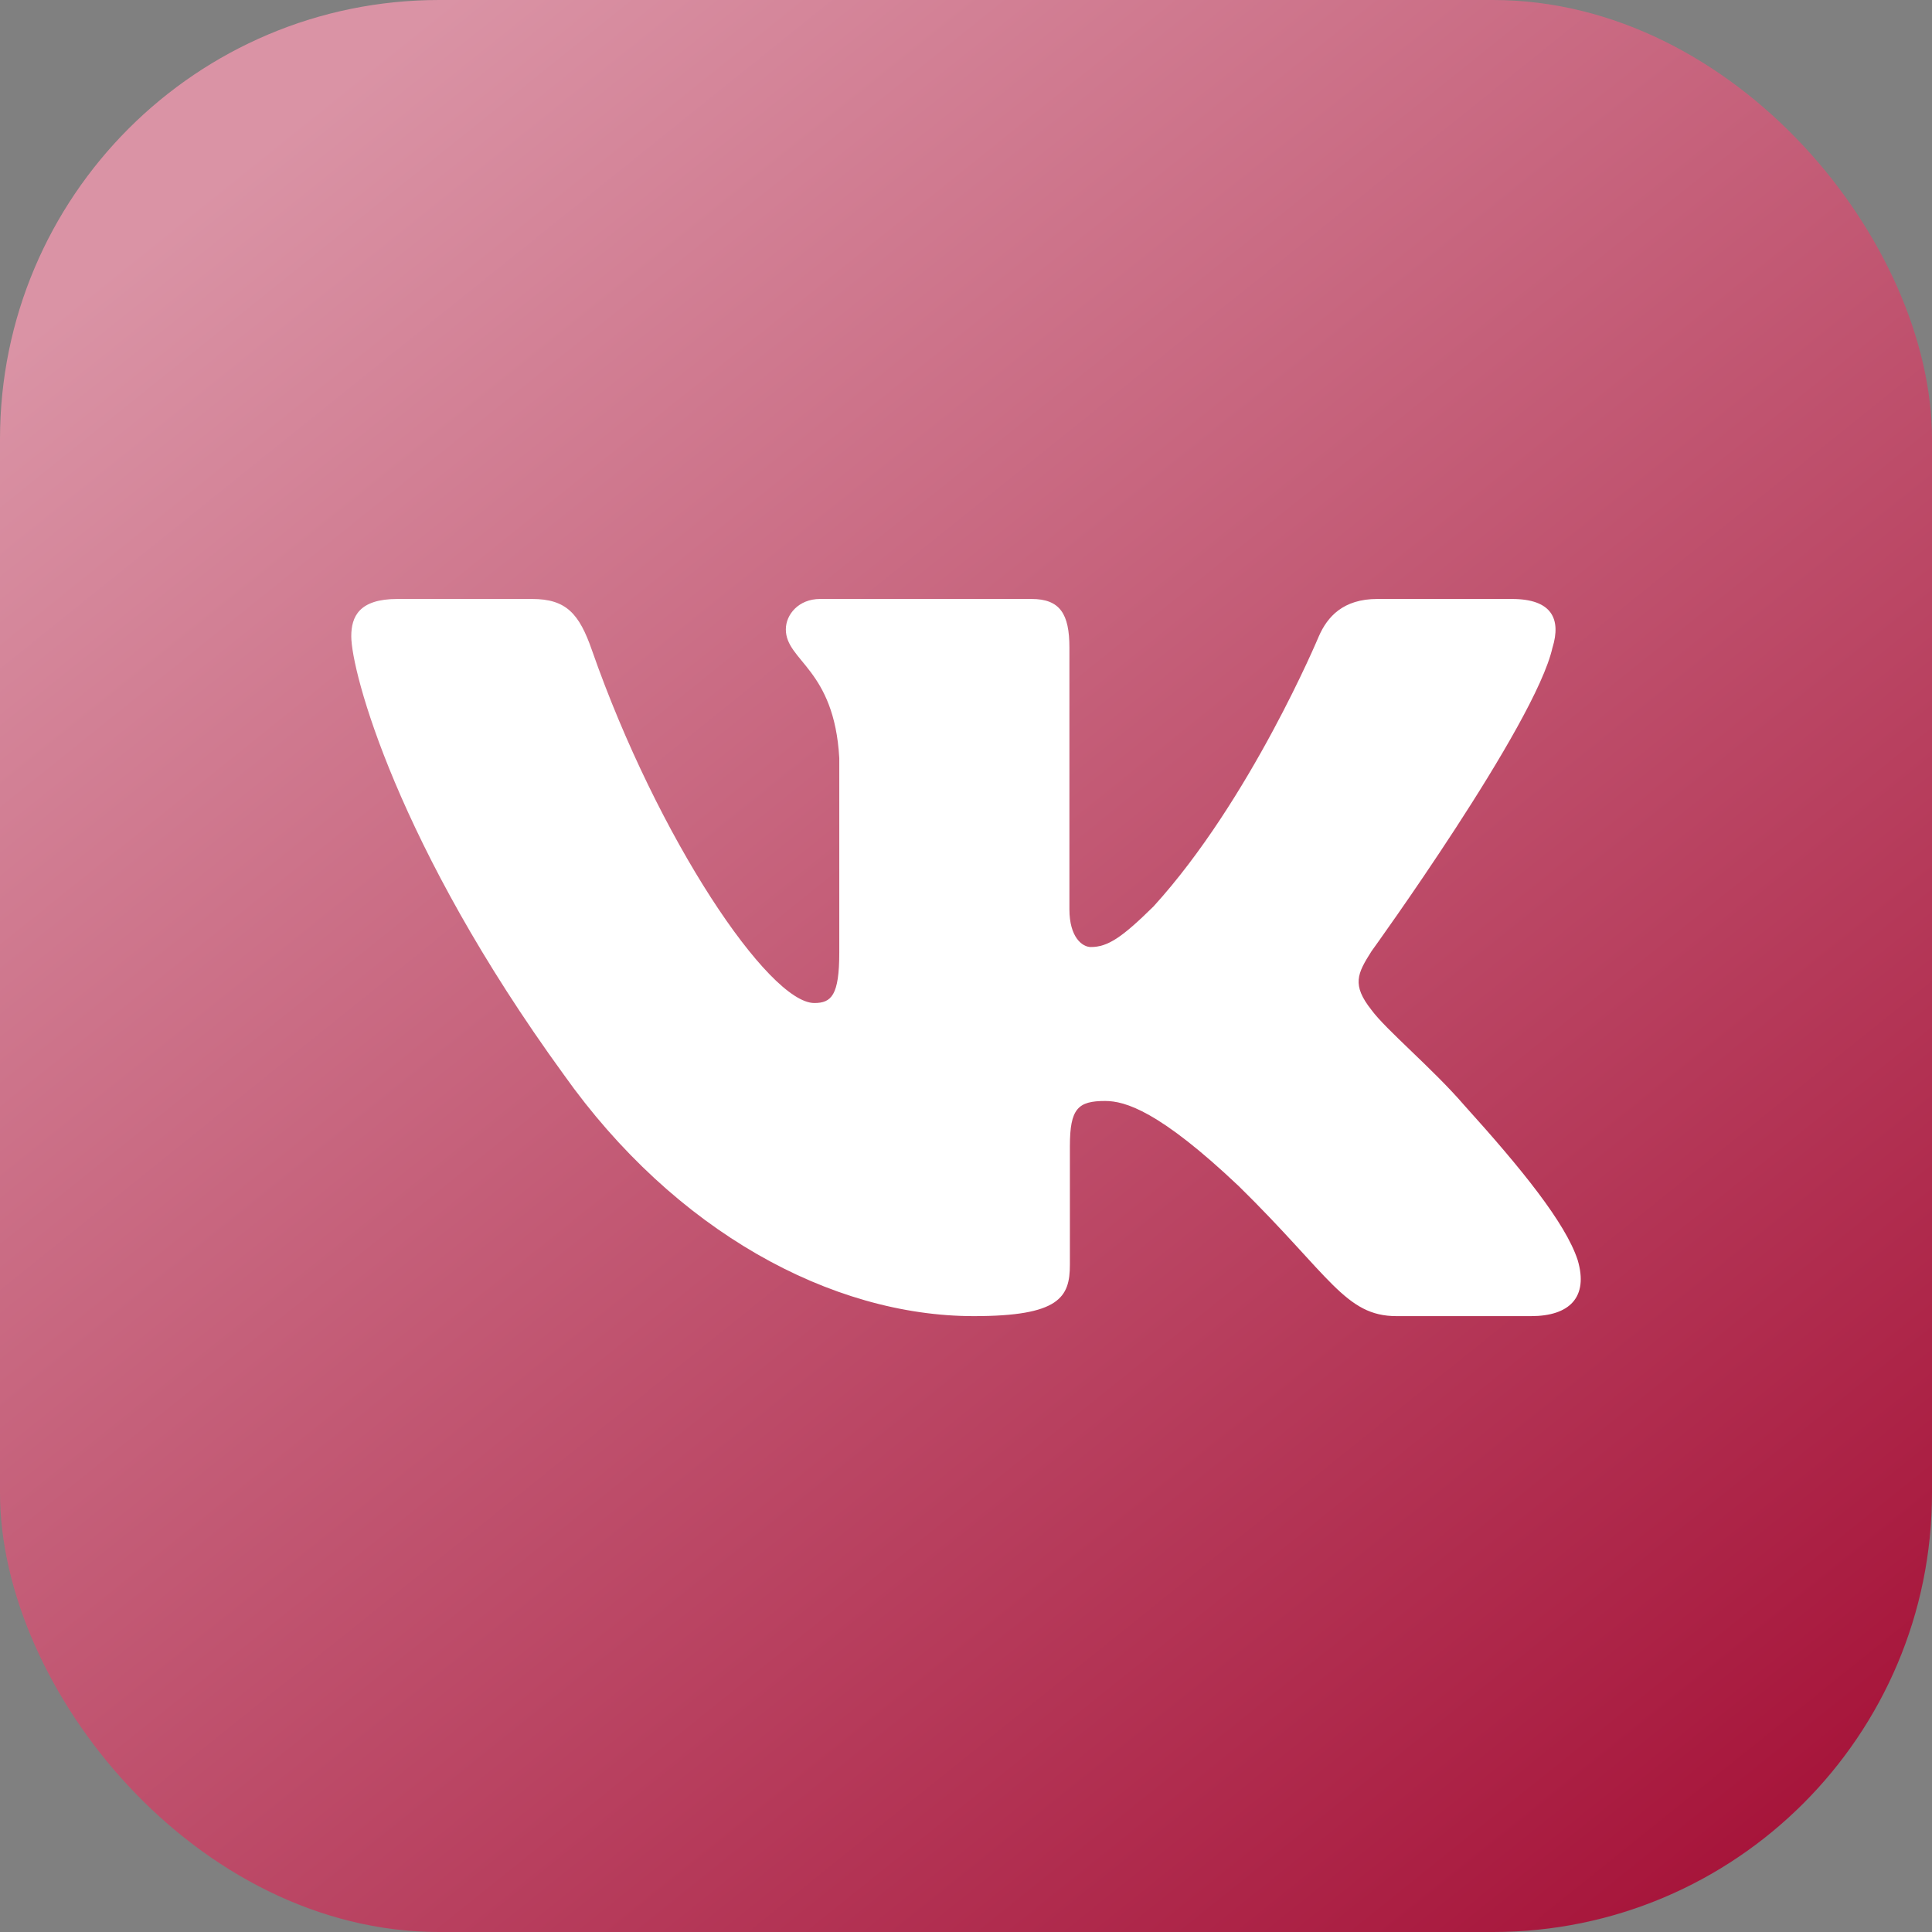
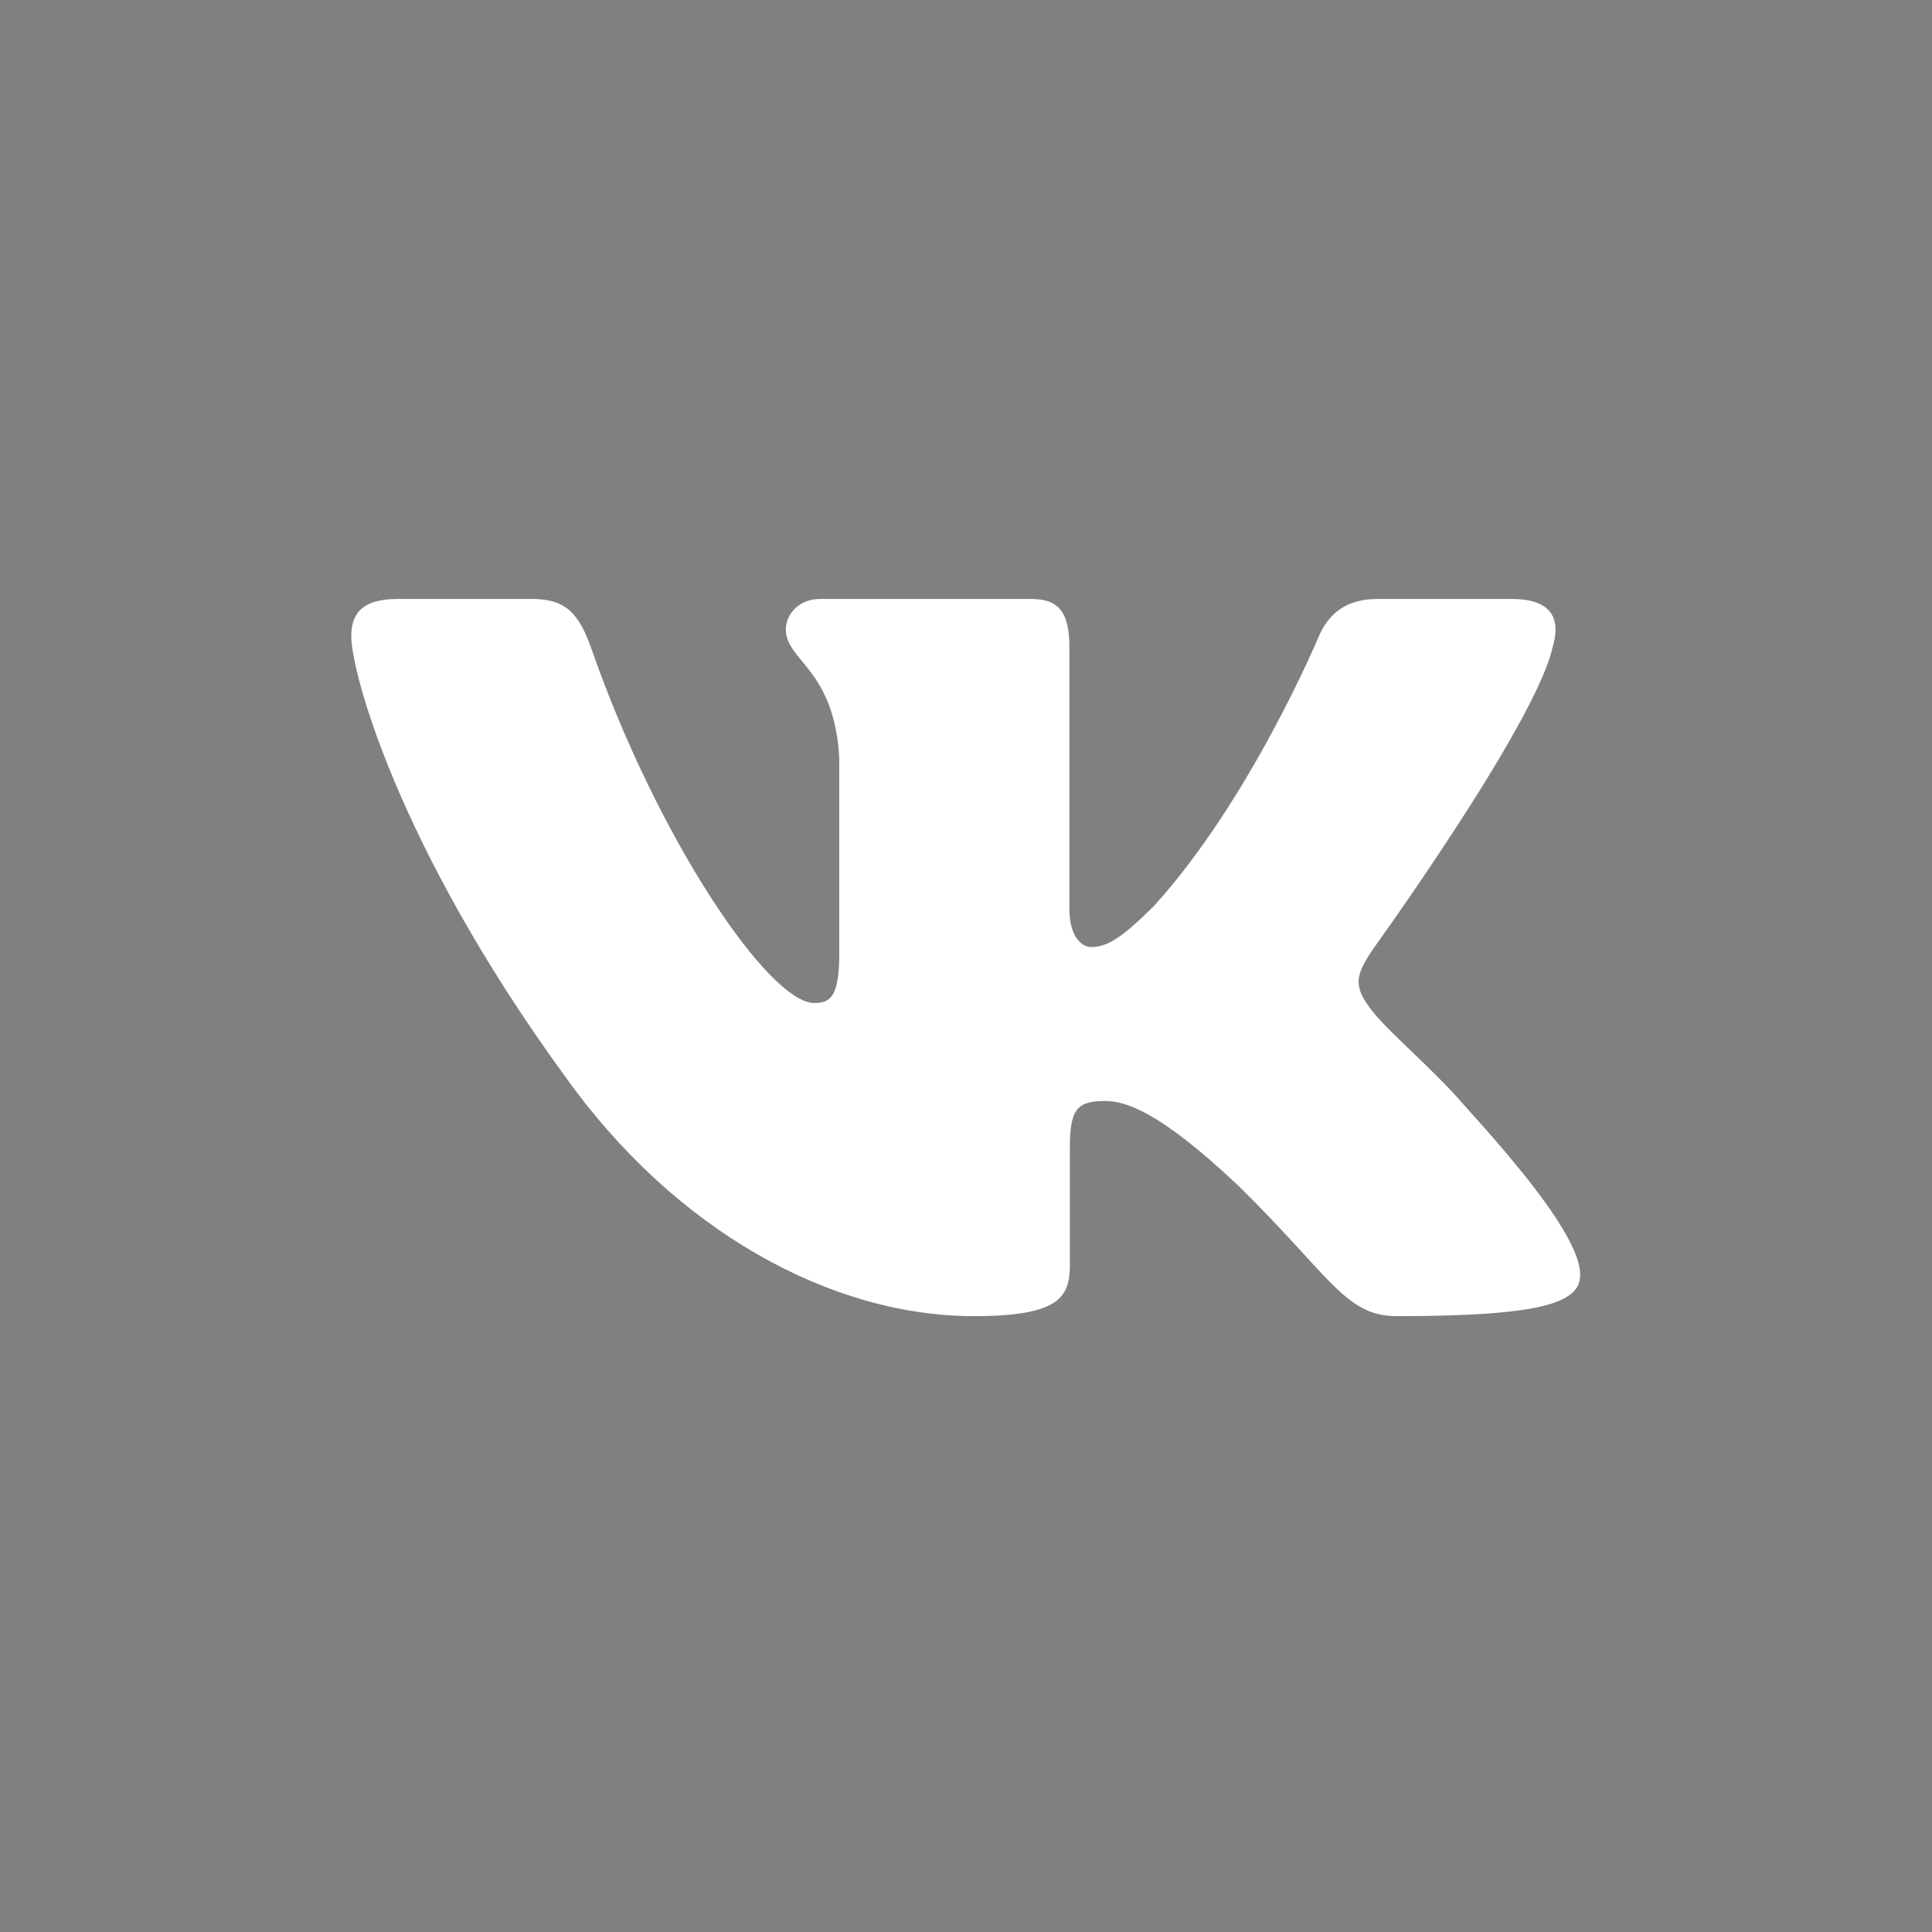
<svg xmlns="http://www.w3.org/2000/svg" width="44" height="44" viewBox="0 0 44 44" fill="none">
  <rect x="0" y="0" width="44" height="44" fill="#808080" stroke="none" />
-   <rect width="44" height="44" rx="10" fill="url(#paint0_linear_3_254)" />
  <g clip-path="url(#clip0_3_254)">
-     <path fill-rule="evenodd" clip-rule="evenodd" d="M35.358 14.747C35.552 14.11 35.358 13.641 34.431 13.641H31.368C30.589 13.641 30.23 14.046 30.035 14.492C30.035 14.492 28.477 18.221 26.271 20.643C25.557 21.346 25.233 21.568 24.843 21.568C24.648 21.568 24.355 21.346 24.355 20.707V14.747C24.355 13.982 24.141 13.641 23.492 13.641H18.676C18.19 13.641 17.897 13.995 17.897 14.333C17.897 15.057 19 15.225 19.114 17.265V21.695C19.114 22.667 18.935 22.843 18.546 22.843C17.507 22.843 14.981 19.097 13.482 14.811C13.192 13.977 12.898 13.641 12.115 13.641H9.05C8.175 13.641 8 14.046 8 14.492C8 15.288 9.038 19.241 12.836 24.469C15.367 28.039 18.932 29.974 22.178 29.974C24.126 29.974 24.366 29.545 24.366 28.804V26.105C24.366 25.246 24.55 25.074 25.168 25.074C25.622 25.074 26.401 25.298 28.218 27.019C30.295 29.059 30.637 29.974 31.806 29.974H34.868C35.743 29.974 36.182 29.545 35.93 28.695C35.652 27.851 34.661 26.625 33.346 25.17C32.632 24.341 31.561 23.449 31.235 23.002C30.782 22.429 30.911 22.174 31.235 21.664C31.235 21.664 34.969 16.5 35.357 14.747" fill="white" />
+     <path fill-rule="evenodd" clip-rule="evenodd" d="M35.358 14.747C35.552 14.11 35.358 13.641 34.431 13.641H31.368C30.589 13.641 30.23 14.046 30.035 14.492C30.035 14.492 28.477 18.221 26.271 20.643C25.557 21.346 25.233 21.568 24.843 21.568C24.648 21.568 24.355 21.346 24.355 20.707V14.747C24.355 13.982 24.141 13.641 23.492 13.641H18.676C18.19 13.641 17.897 13.995 17.897 14.333C17.897 15.057 19 15.225 19.114 17.265V21.695C19.114 22.667 18.935 22.843 18.546 22.843C17.507 22.843 14.981 19.097 13.482 14.811C13.192 13.977 12.898 13.641 12.115 13.641H9.05C8.175 13.641 8 14.046 8 14.492C8 15.288 9.038 19.241 12.836 24.469C15.367 28.039 18.932 29.974 22.178 29.974C24.126 29.974 24.366 29.545 24.366 28.804V26.105C24.366 25.246 24.55 25.074 25.168 25.074C25.622 25.074 26.401 25.298 28.218 27.019C30.295 29.059 30.637 29.974 31.806 29.974C35.743 29.974 36.182 29.545 35.93 28.695C35.652 27.851 34.661 26.625 33.346 25.17C32.632 24.341 31.561 23.449 31.235 23.002C30.782 22.429 30.911 22.174 31.235 21.664C31.235 21.664 34.969 16.5 35.357 14.747" fill="white" />
  </g>
  <defs>
    <linearGradient id="paint0_linear_3_254" x1="10.158" y1="-3.21356e-06" x2="44.701" y2="42.989" gradientUnits="userSpaceOnUse">
      <stop stop-color="#DA93A5" />
      <stop offset="1" stop-color="#A30C33" />
    </linearGradient>
    <clipPath id="clip0_3_254">
      <rect width="28" height="28" fill="white" transform="translate(8 7.808)" />
    </clipPath>
  </defs>
</svg>